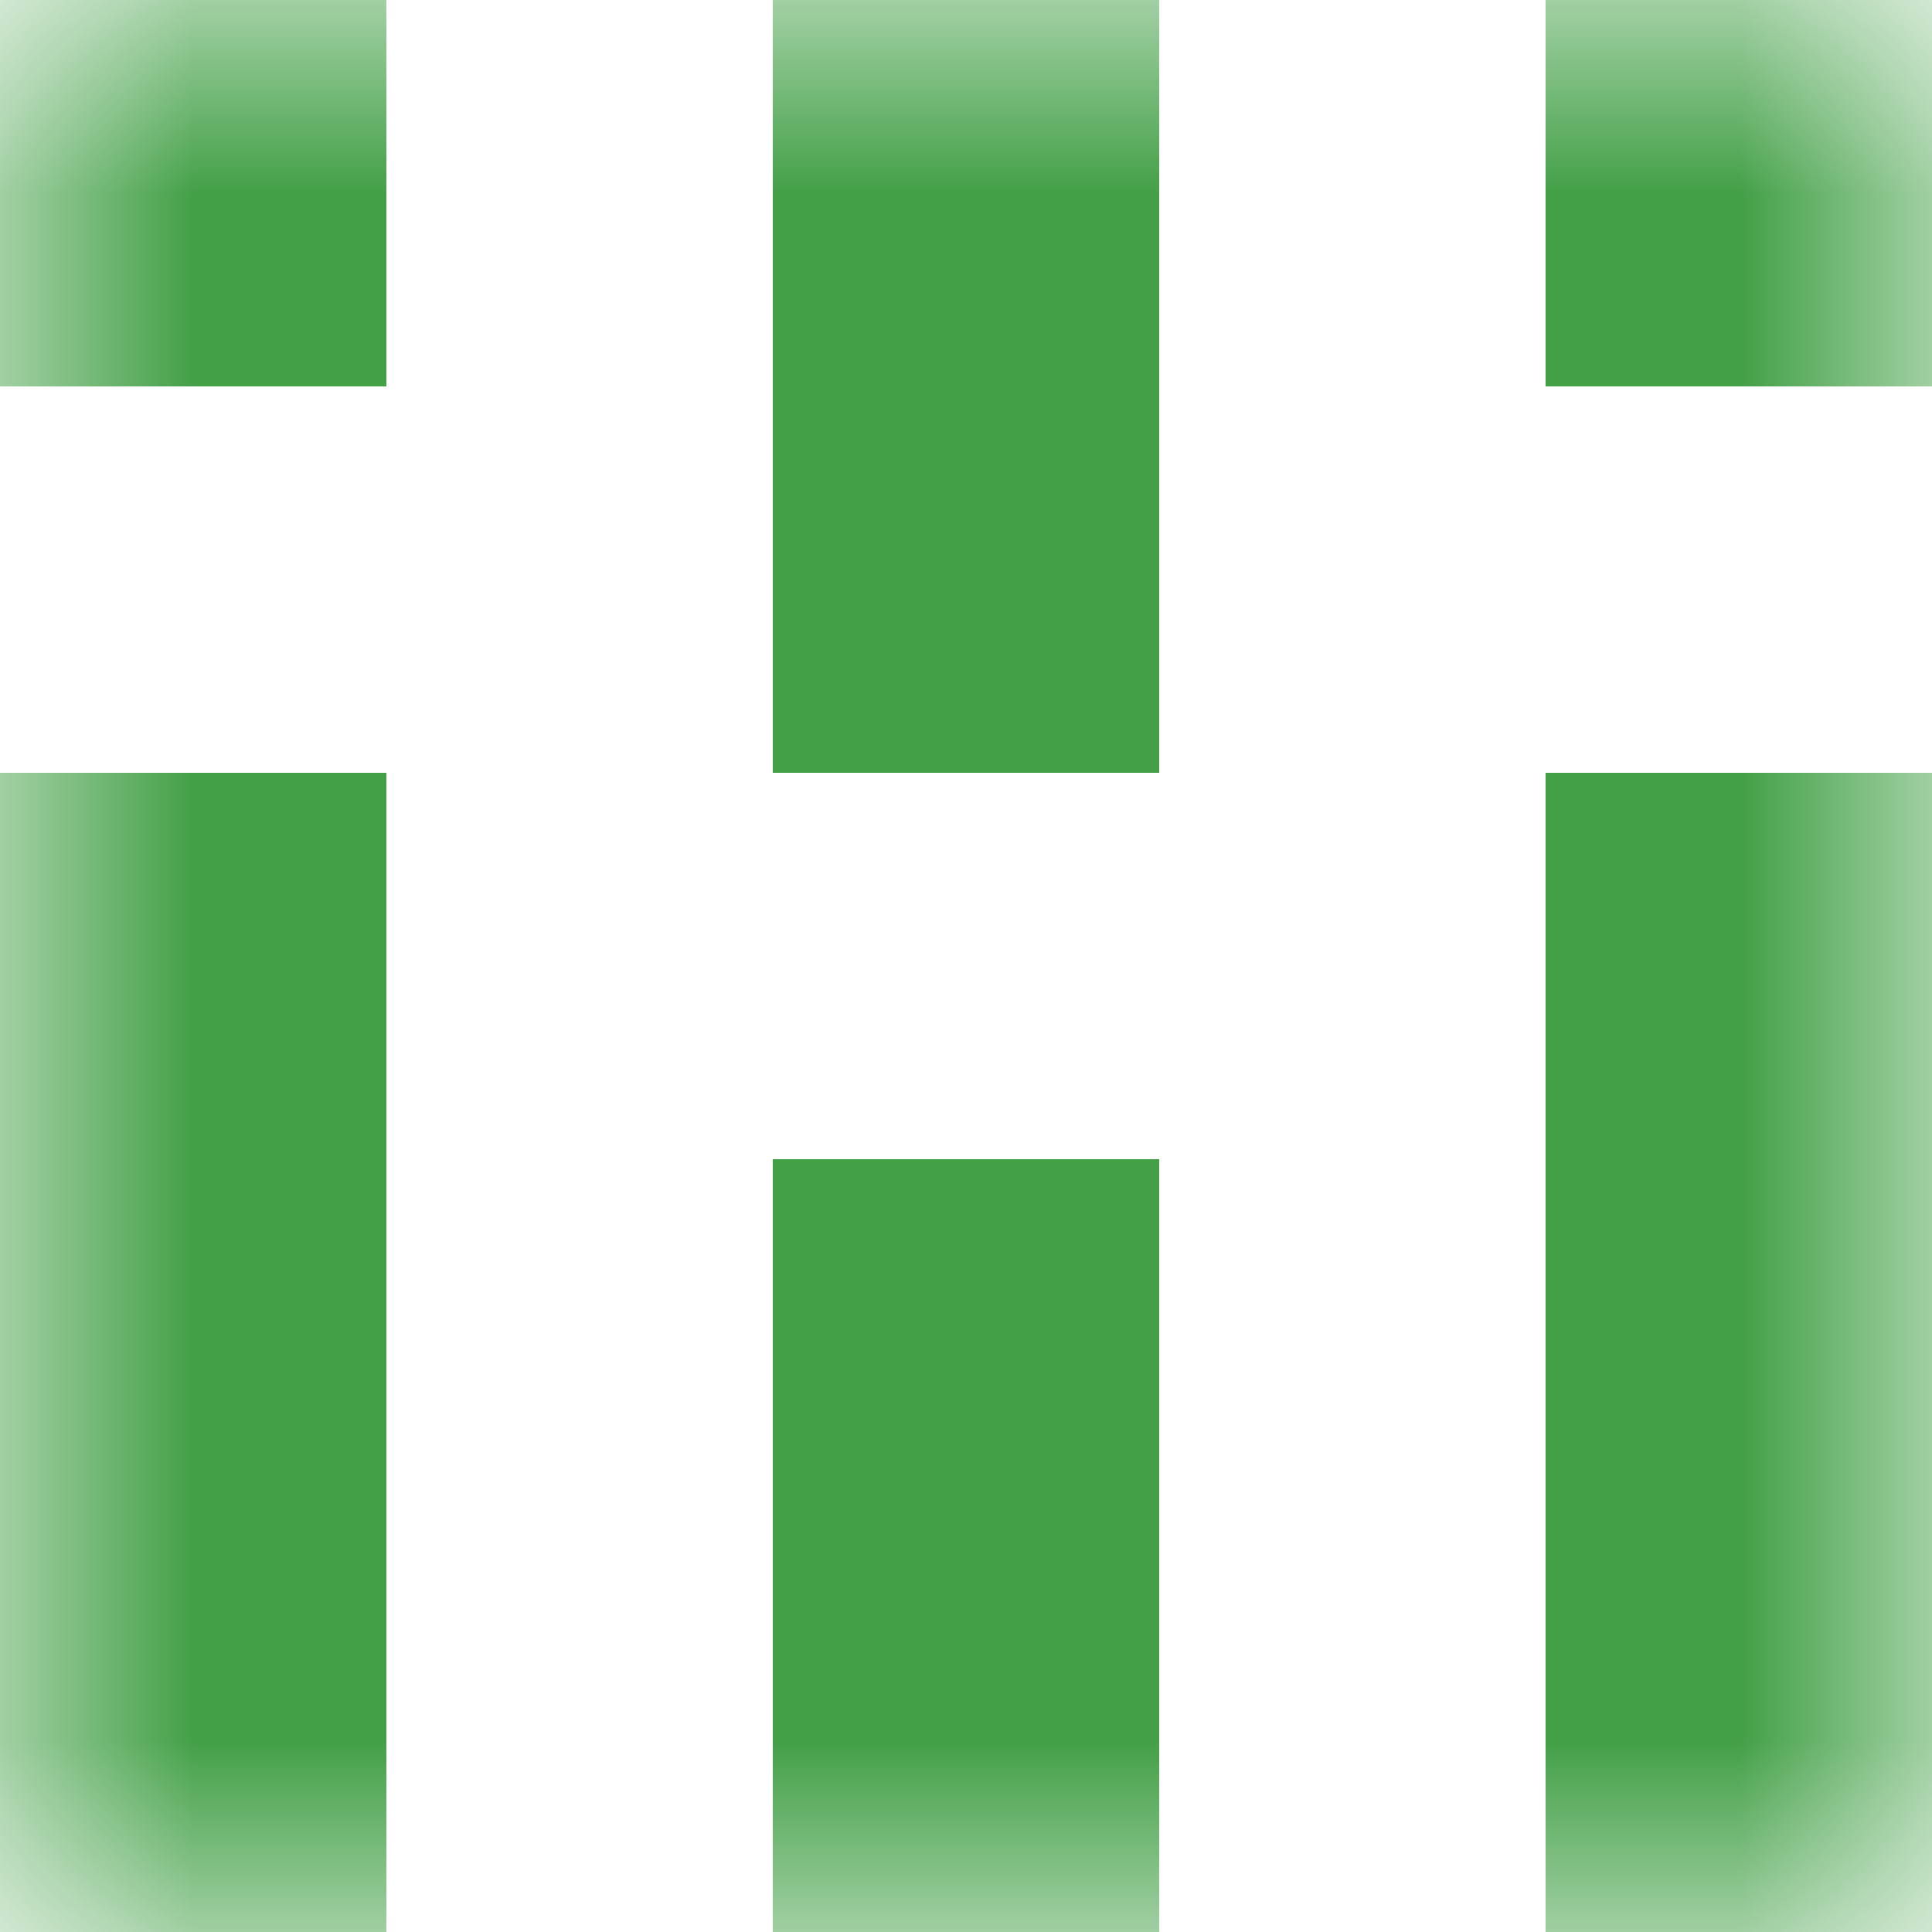
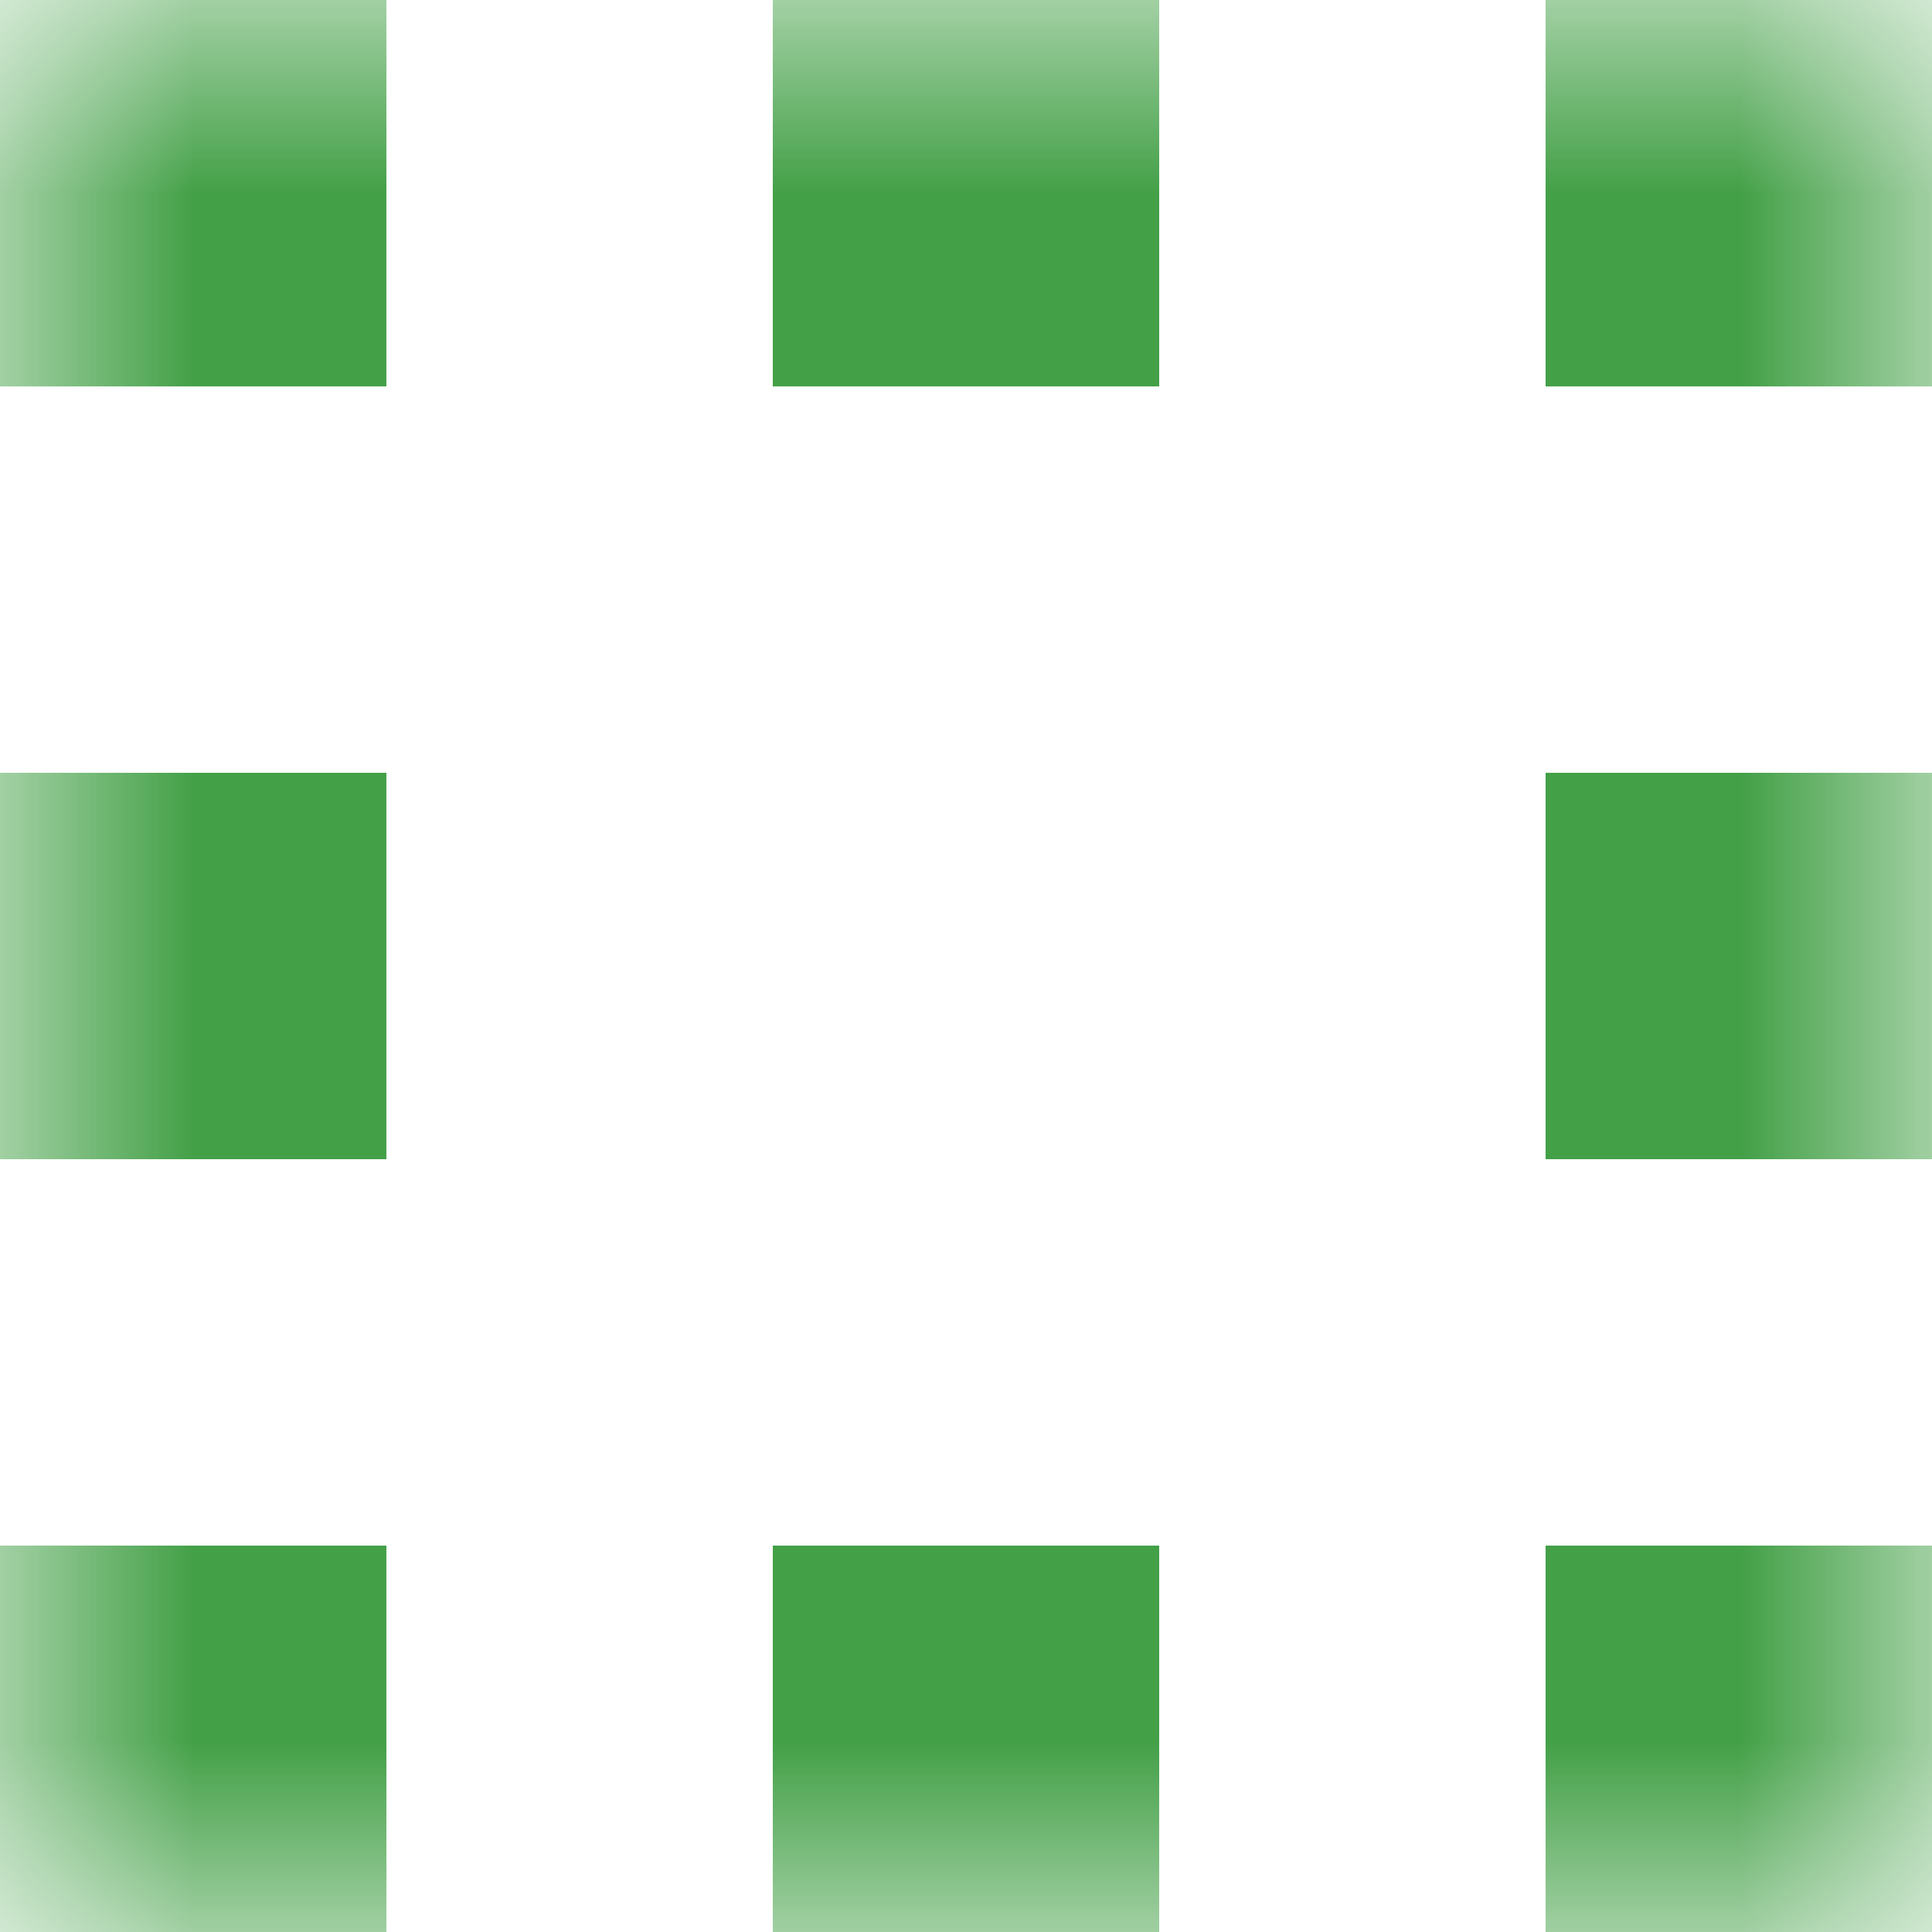
<svg xmlns="http://www.w3.org/2000/svg" viewBox="0 0 5 5" fill="none" shape-rendering="crispEdges">
  <mask id="viewboxMask">
    <rect width="5" height="5" rx="0" ry="0" x="0" y="0" fill="#fff" />
  </mask>
  <g mask="url(#viewboxMask)">
    <path d="M0 0h1v1H0V0ZM4 0h1v1H4V0ZM3 0H2v1h1V0Z" fill="#43a047" />
-     <path fill="#43a047" d="M2 1h1v1H2z" />
    <path d="M1 2H0v1h1V2ZM5 2H4v1h1V2Z" fill="#43a047" />
-     <path d="M0 3h1v1H0V3ZM4 3h1v1H4V3ZM3 3H2v1h1V3Z" fill="#43a047" />
    <path d="M0 4h1v1H0V4ZM4 4h1v1H4V4ZM3 4H2v1h1V4Z" fill="#43a047" />
  </g>
</svg>